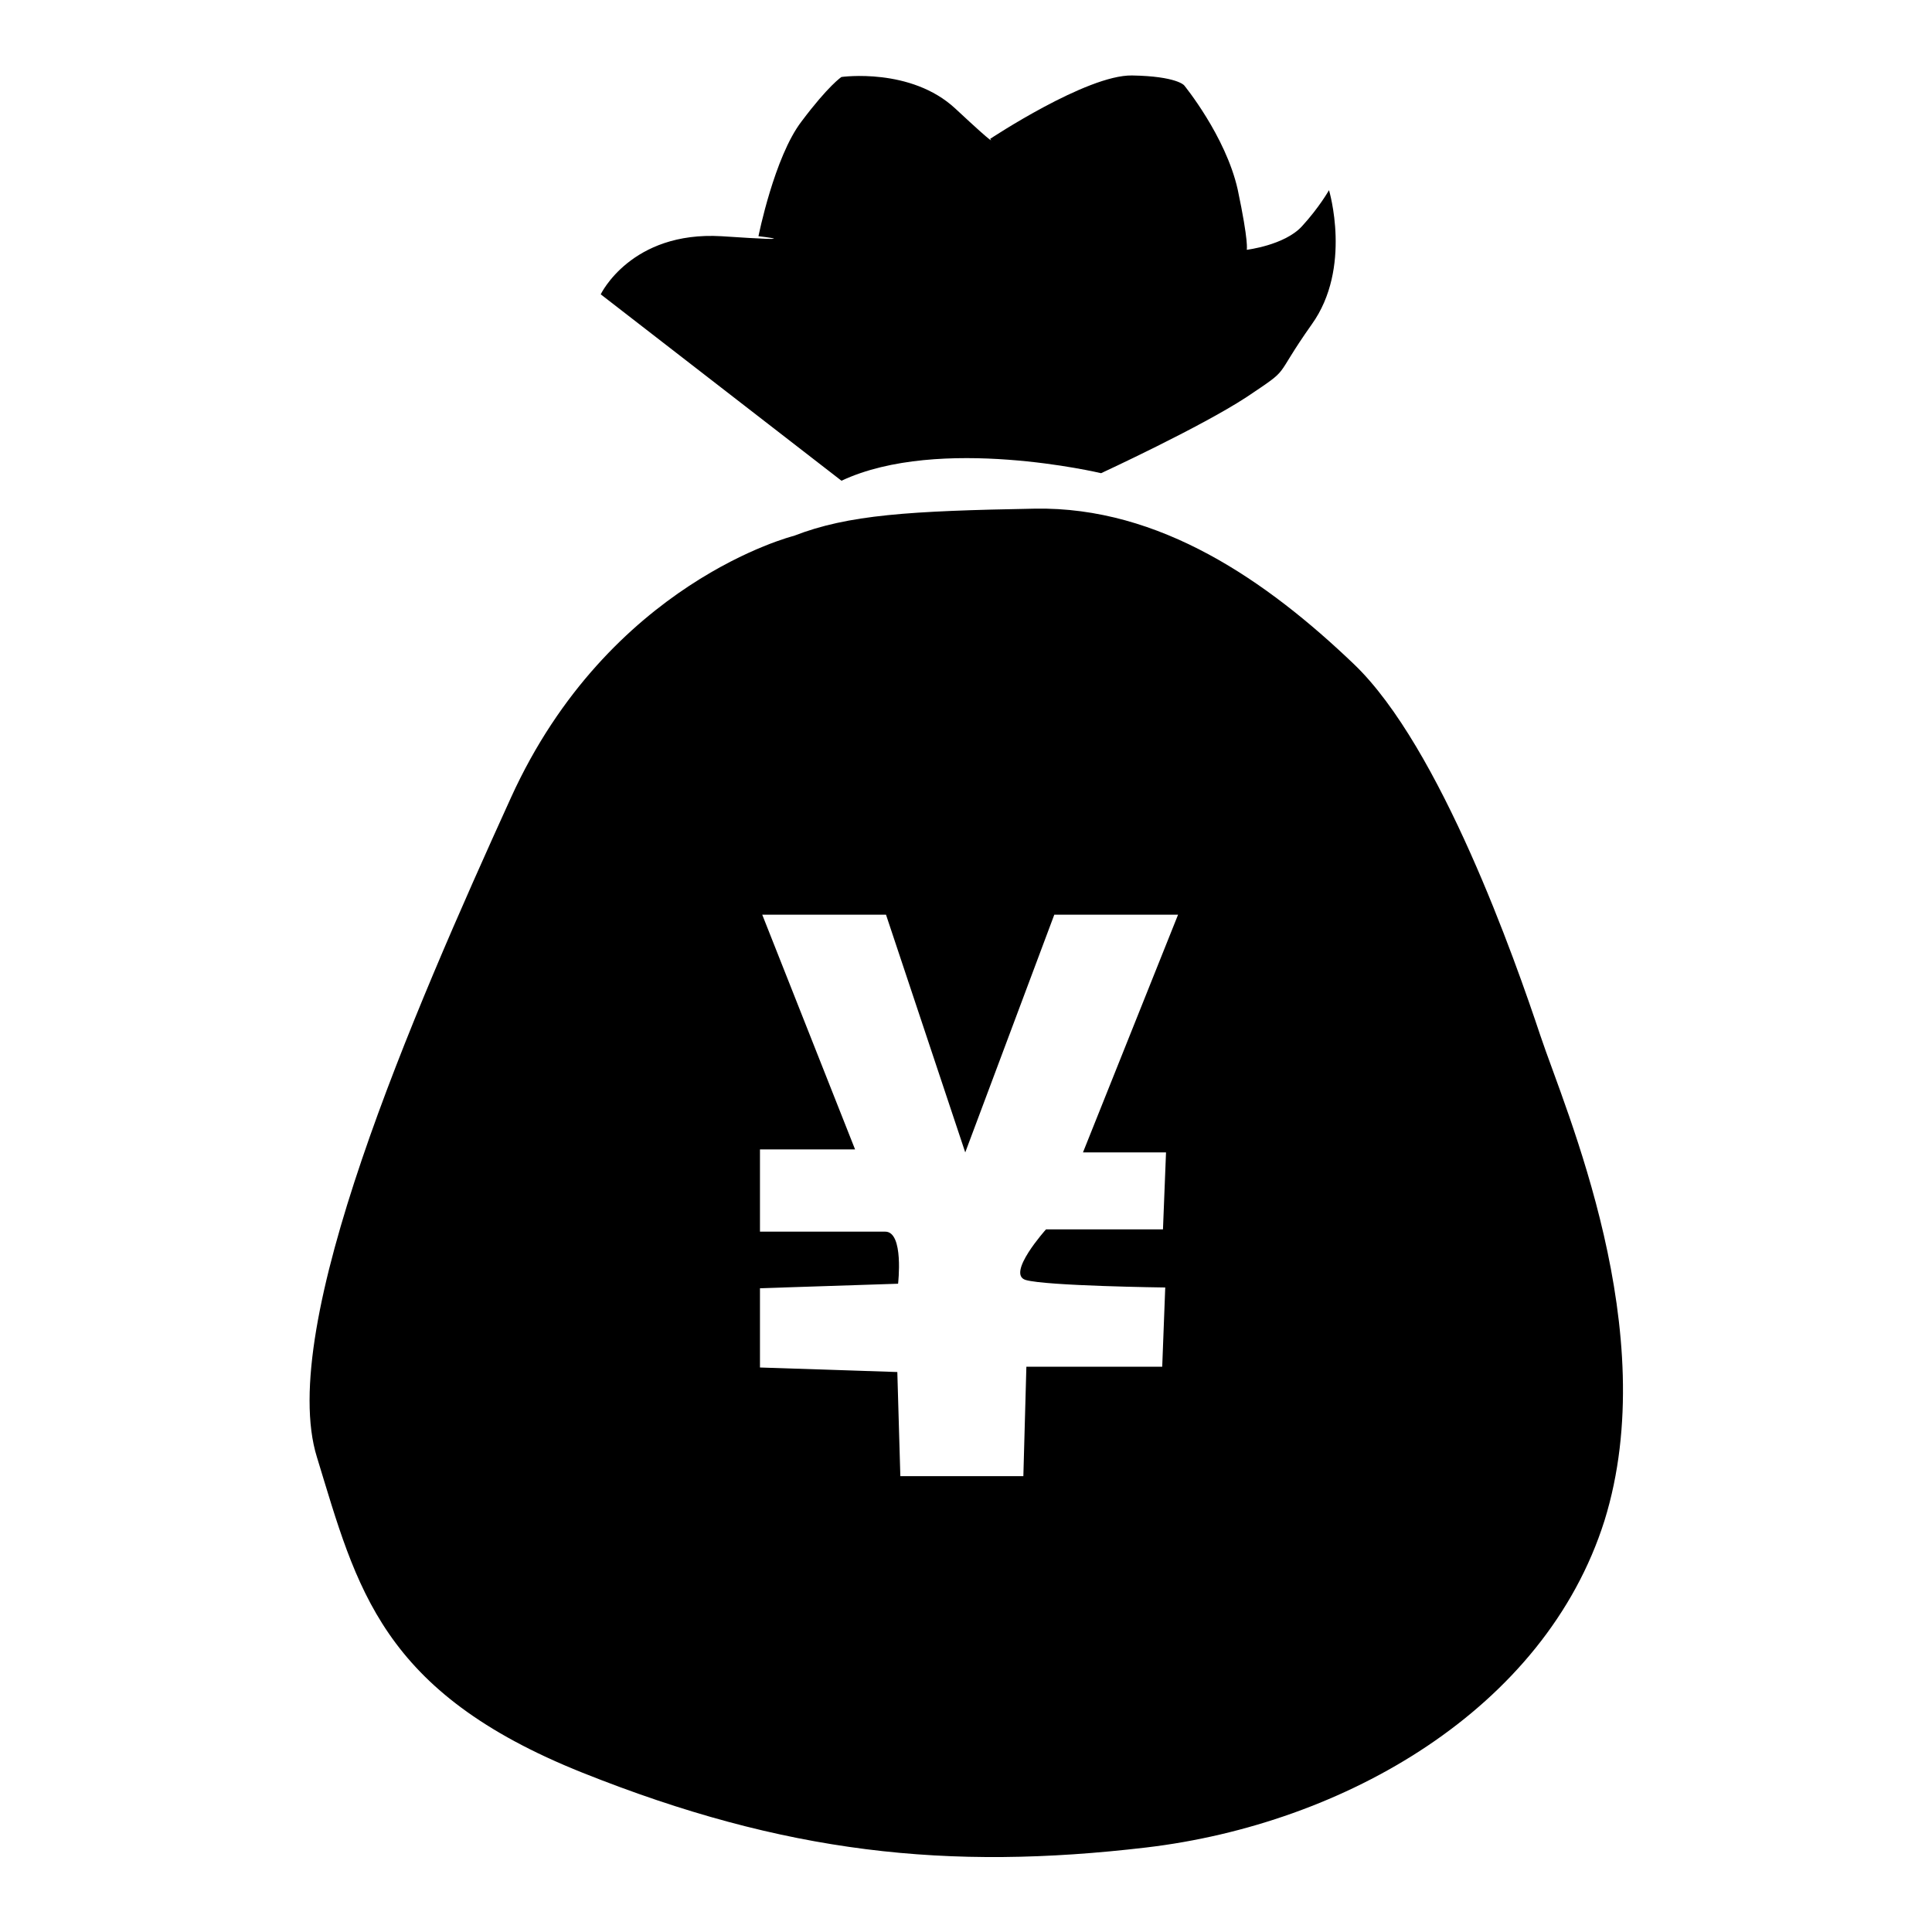
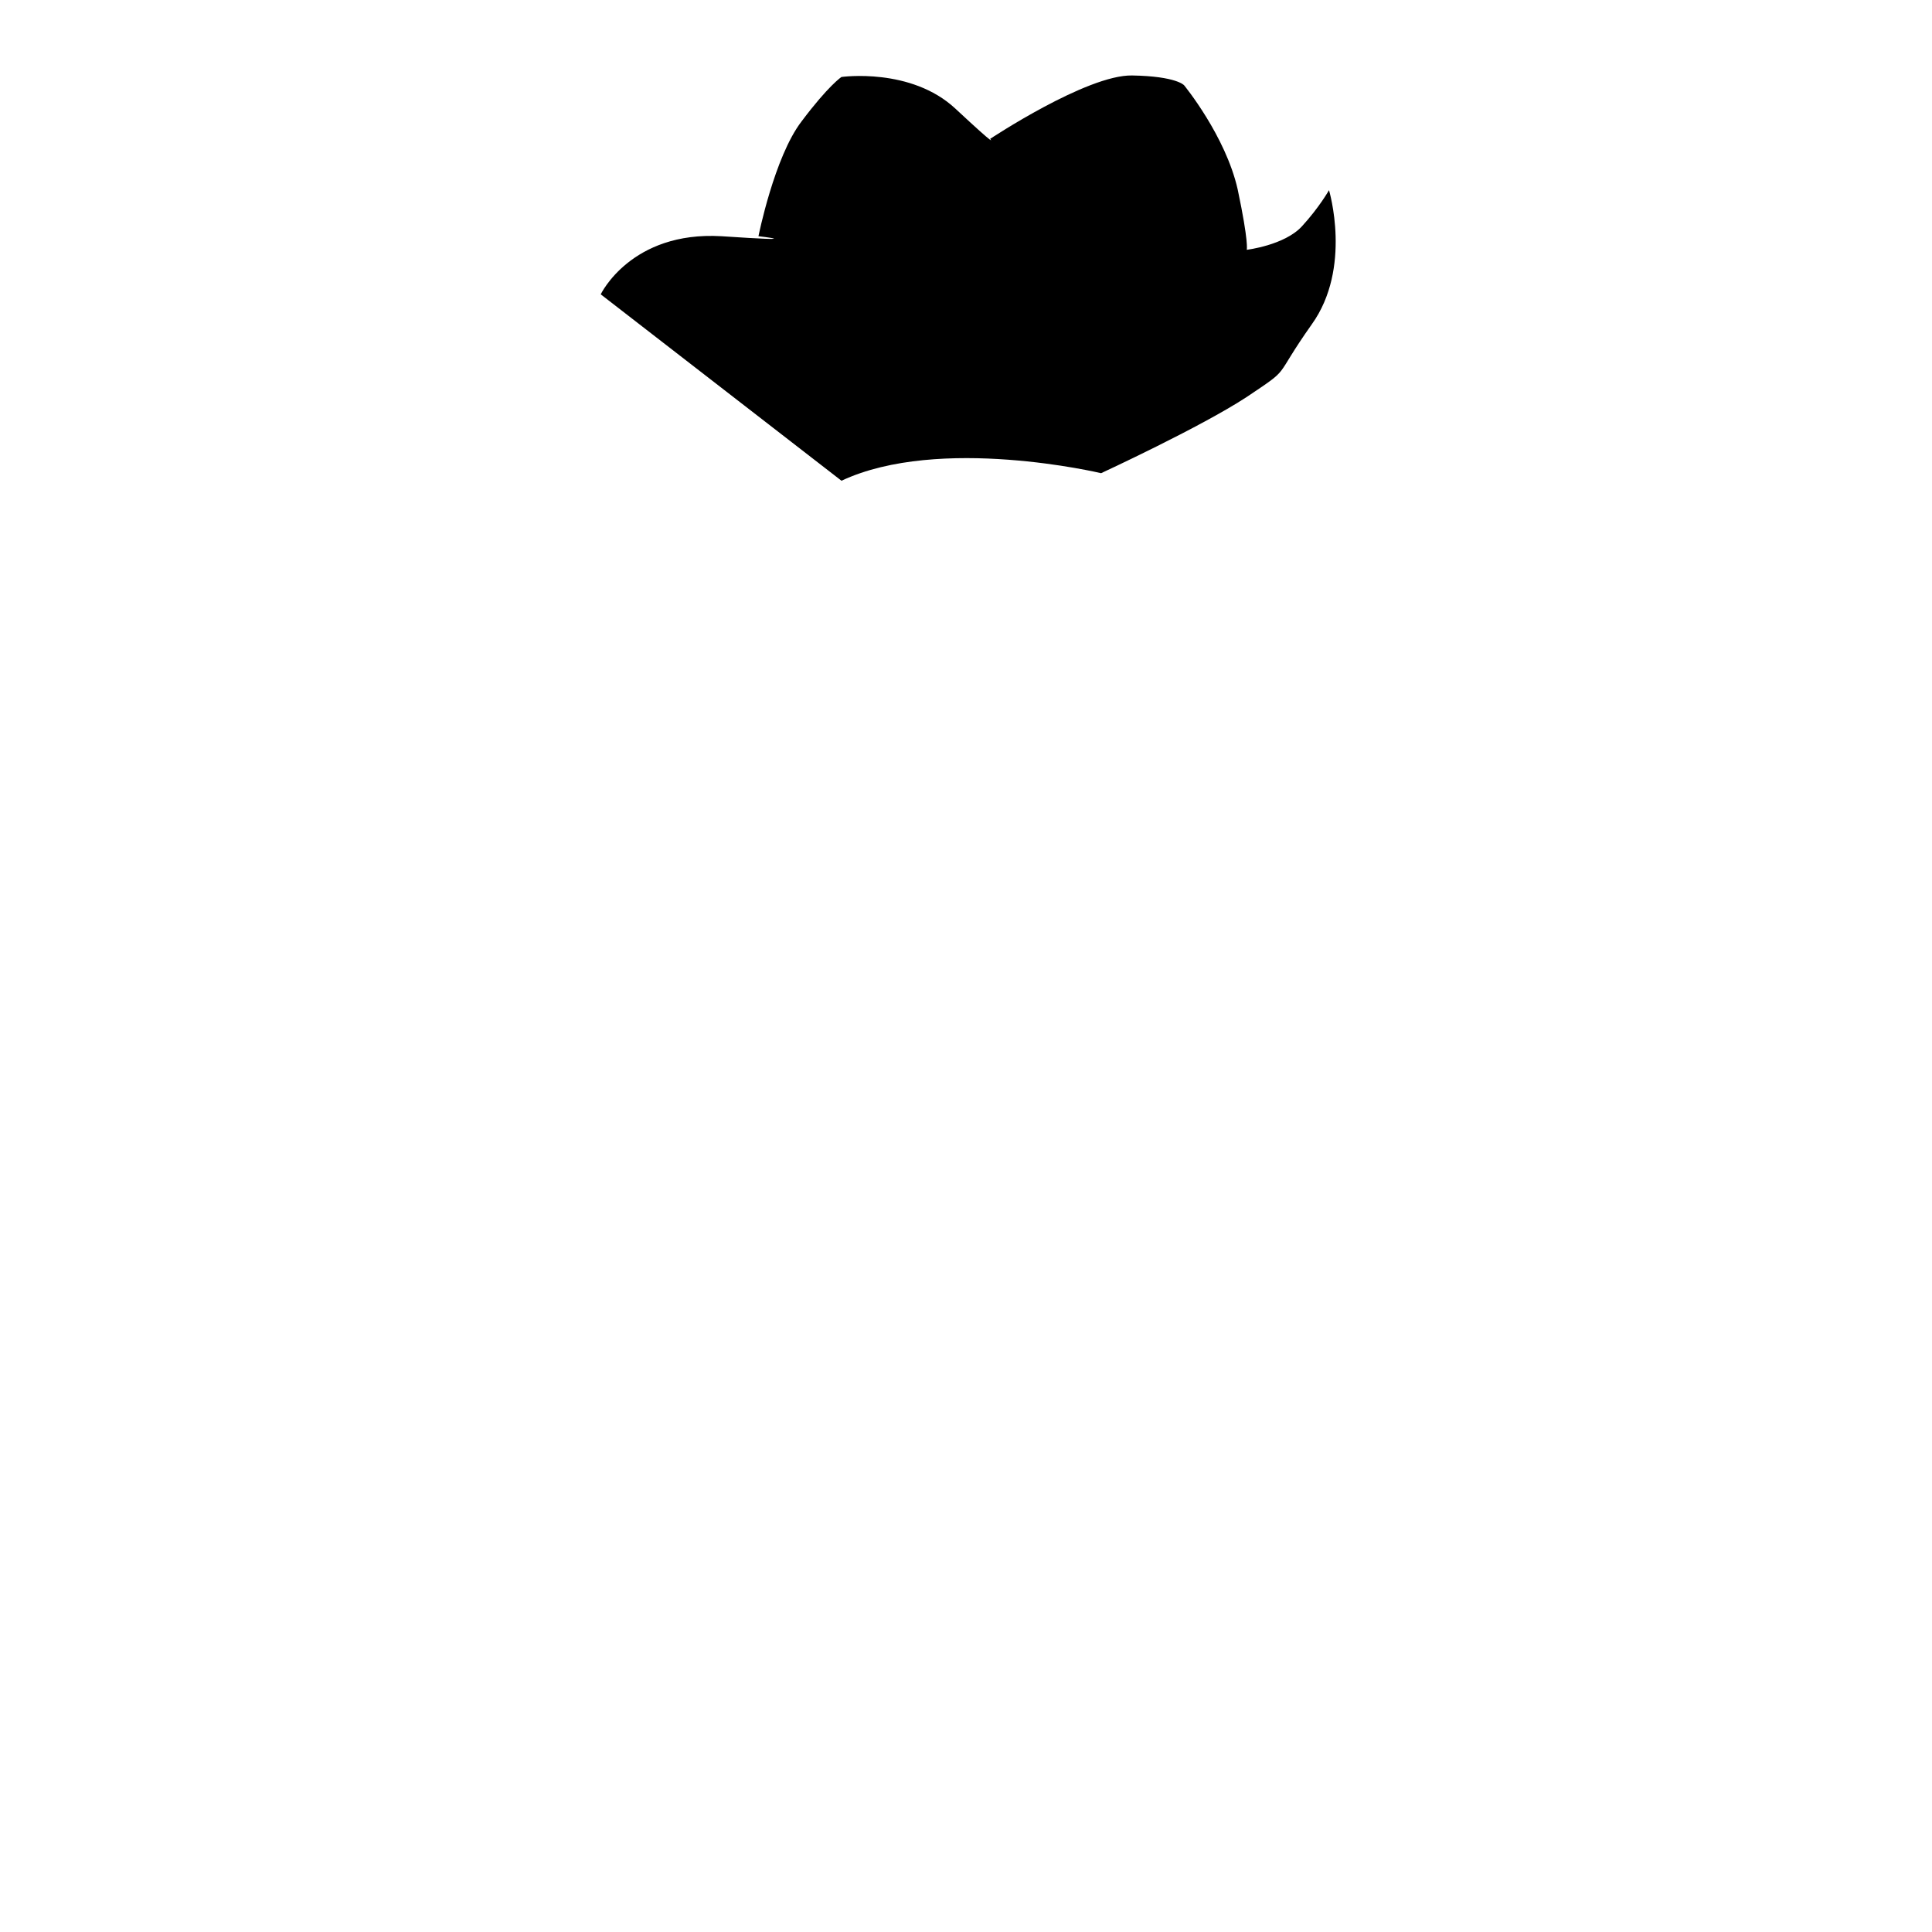
<svg xmlns="http://www.w3.org/2000/svg" version="1.1" x="0px" y="0px" viewBox="0 0 256 256" enable-background="new 0 0 256 256" xml:space="preserve">
  <g>
    <g>
      <path fill="#000000" d="M111.5,63.7L79.6,39c0,0,4-8.4,16-7.7c11.9,0.8,4.9,0,4.9,0s2.1-10.5,5.7-15.2c3.6-4.8,5.3-5.9,5.3-5.9s9.2-1.3,15.1,4.2c5.9,5.5,4.6,4,4.6,4S144,9.9,150,10c5.9,0.1,6.9,1.3,6.9,1.3s5.5,6.7,7.1,13.8c1.5,7.1,1.2,8,1.2,8s5-0.6,7.3-3.1c2.3-2.5,3.6-4.8,3.6-4.8s3.1,10.3-2.3,17.8c-5.3,7.5-2.5,5.5-8.6,9.6c-6.1,4-19.3,10.1-19.3,10.1S124.5,57.6,111.5,63.7L111.5,63.7z" />
-       <path fill="#000000" d="M204.1,137.2c-3.3-9.9-13.2-38.2-24.7-49.2c-11.5-11-25.7-20.9-42.3-20.6c-16.6,0.3-24.7,0.8-31.9,3.6c0,0-24.5,6.1-37.5,34.7c-13,28.6-31.1,70.1-25.7,87.4c5.3,17.3,8.4,31.1,35.2,41.8c26.8,10.7,48.4,13,74.7,9.9c26.2-3.1,52.8-18.3,60.7-43.3C220.4,176.4,207.4,147.1,204.1,137.2L204.1,137.2z M154.5,152.8l-0.4,10.1h-15.5c0,0-5.3,5.9-2.7,6.7c2.7,0.8,18.5,1,18.5,1l-0.4,10.5h-18l-0.4,14.5h-16.3l-0.4-13.8l-18.2-0.6v-10.5l18.3-0.6c0,0,0.8-6.9-1.7-6.9c-2.5,0-16.6,0-16.6,0v-10.9h12.6L101,121.2h16.4l10.5,31.5l11.8-31.5h16.4l-12.6,31.5H154.5L154.5,152.8z" />
    </g>
  </g>
</svg>